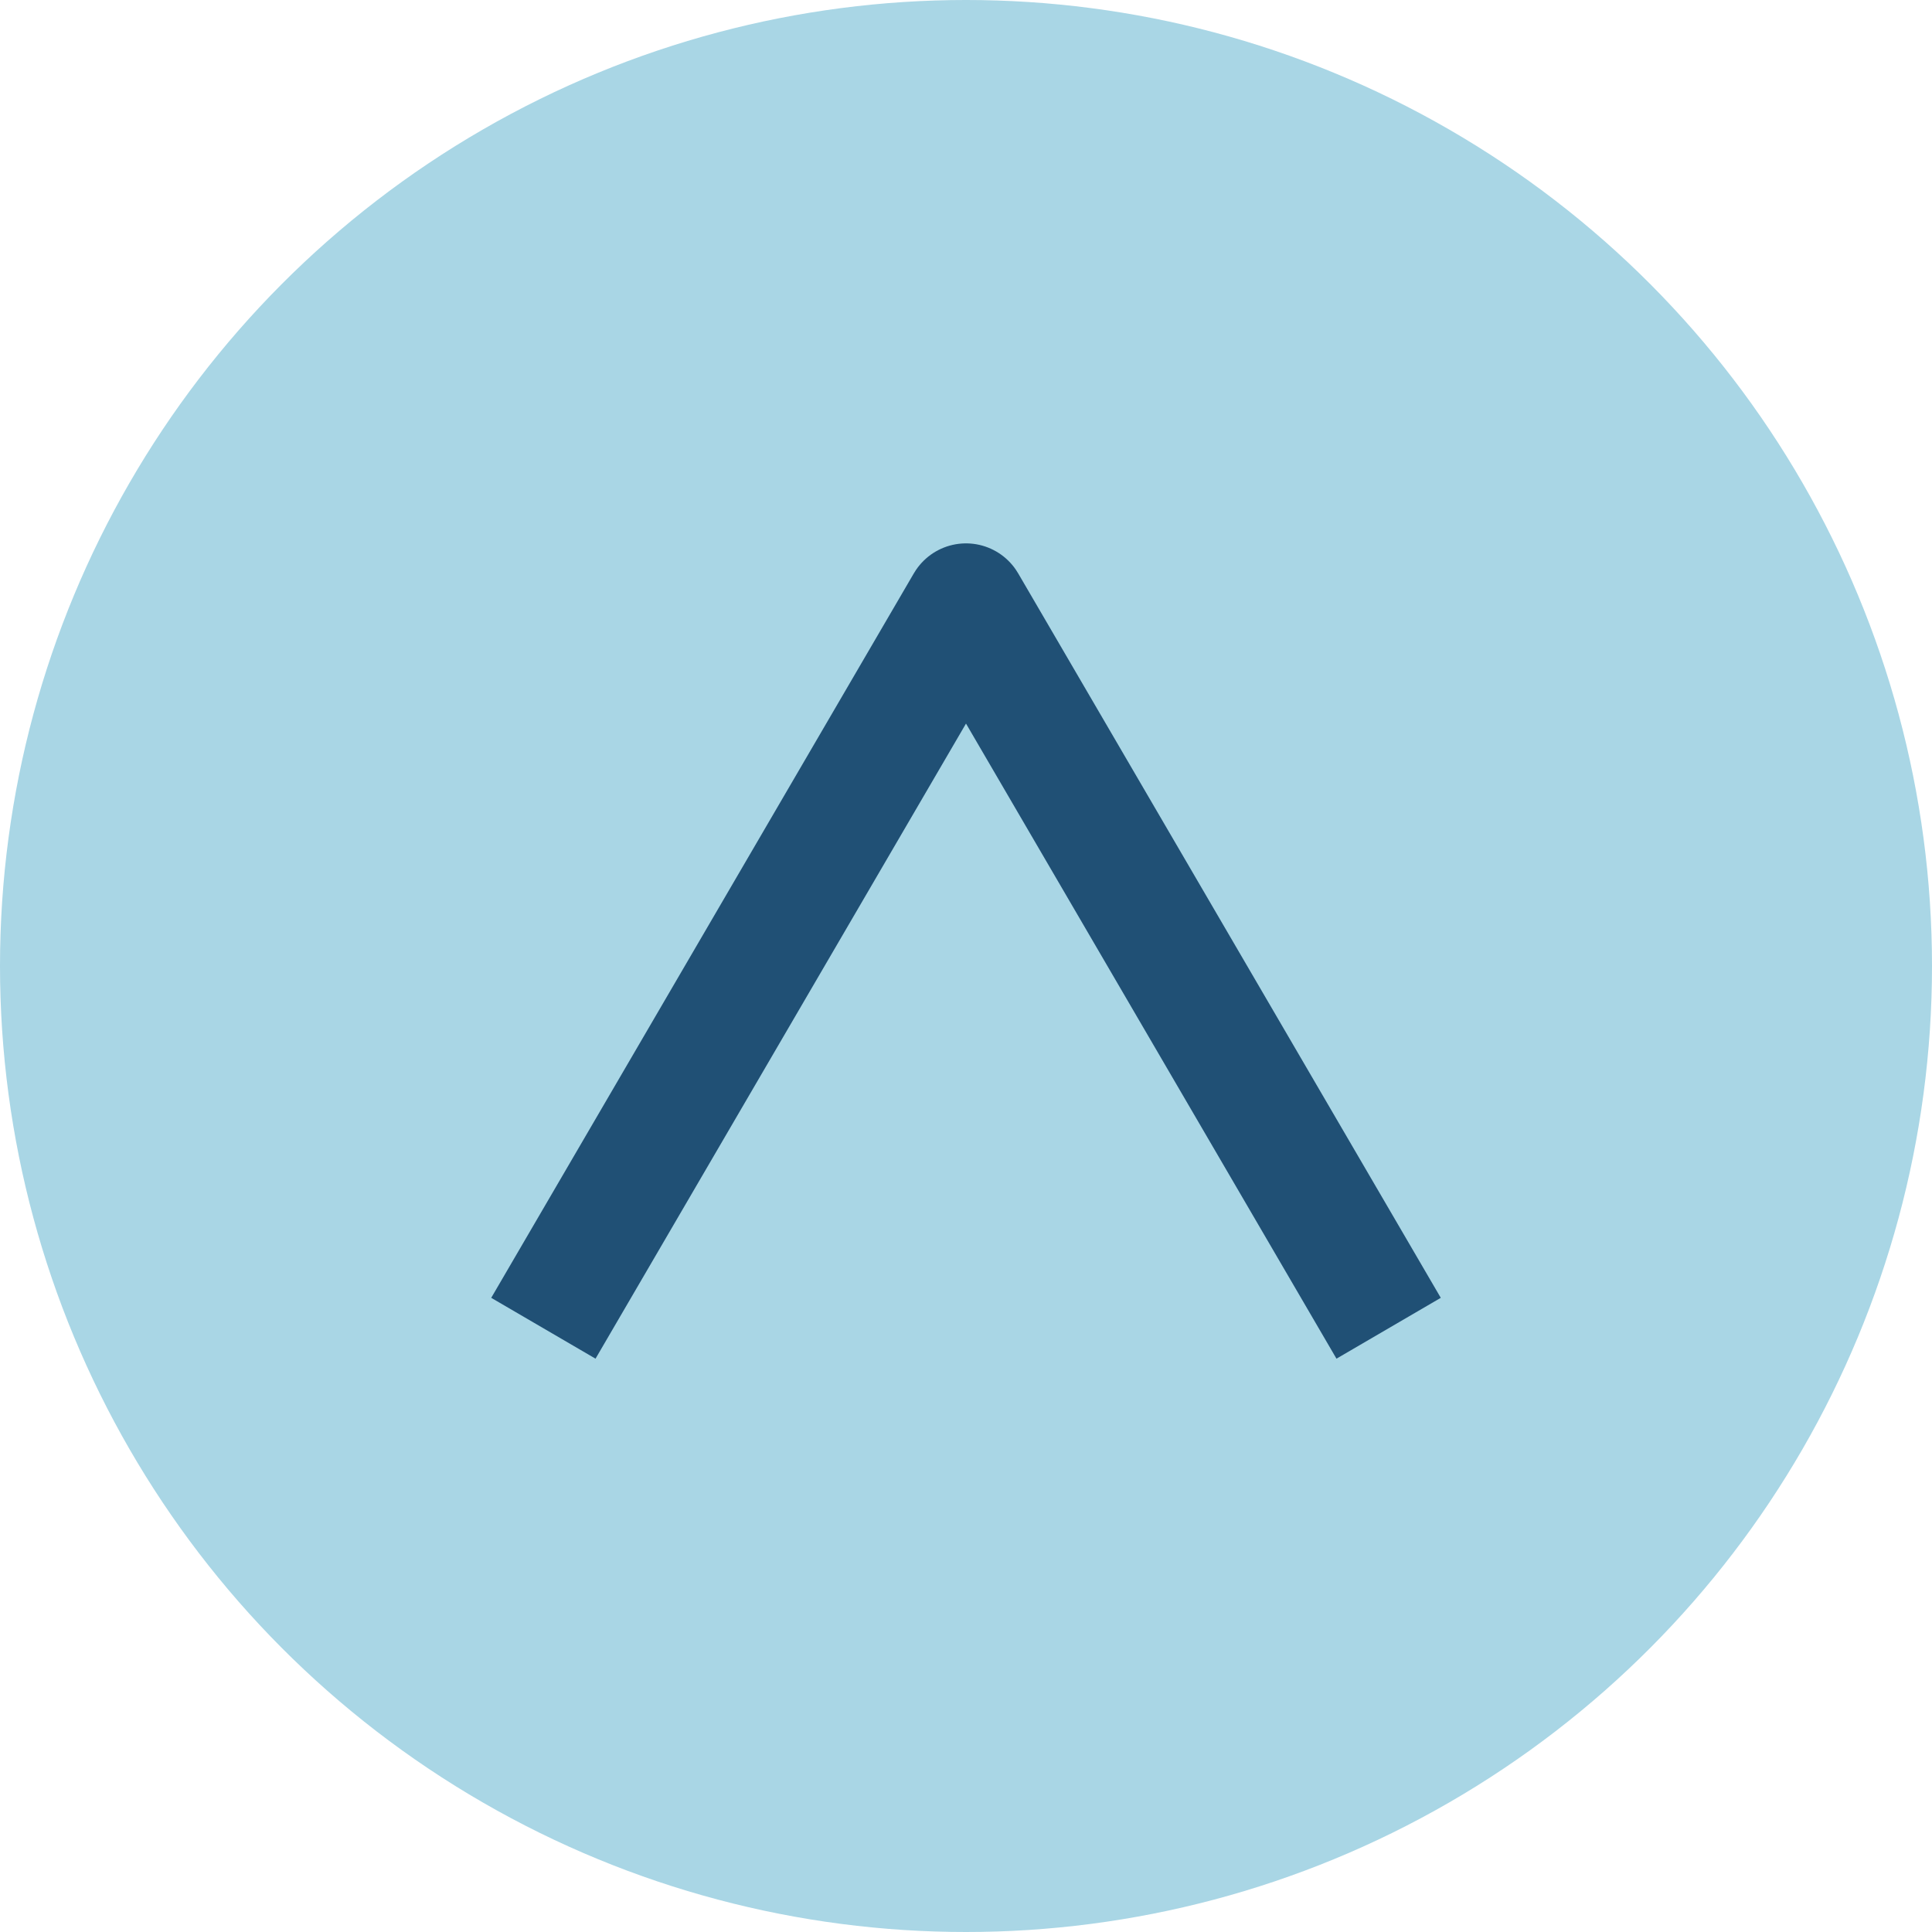
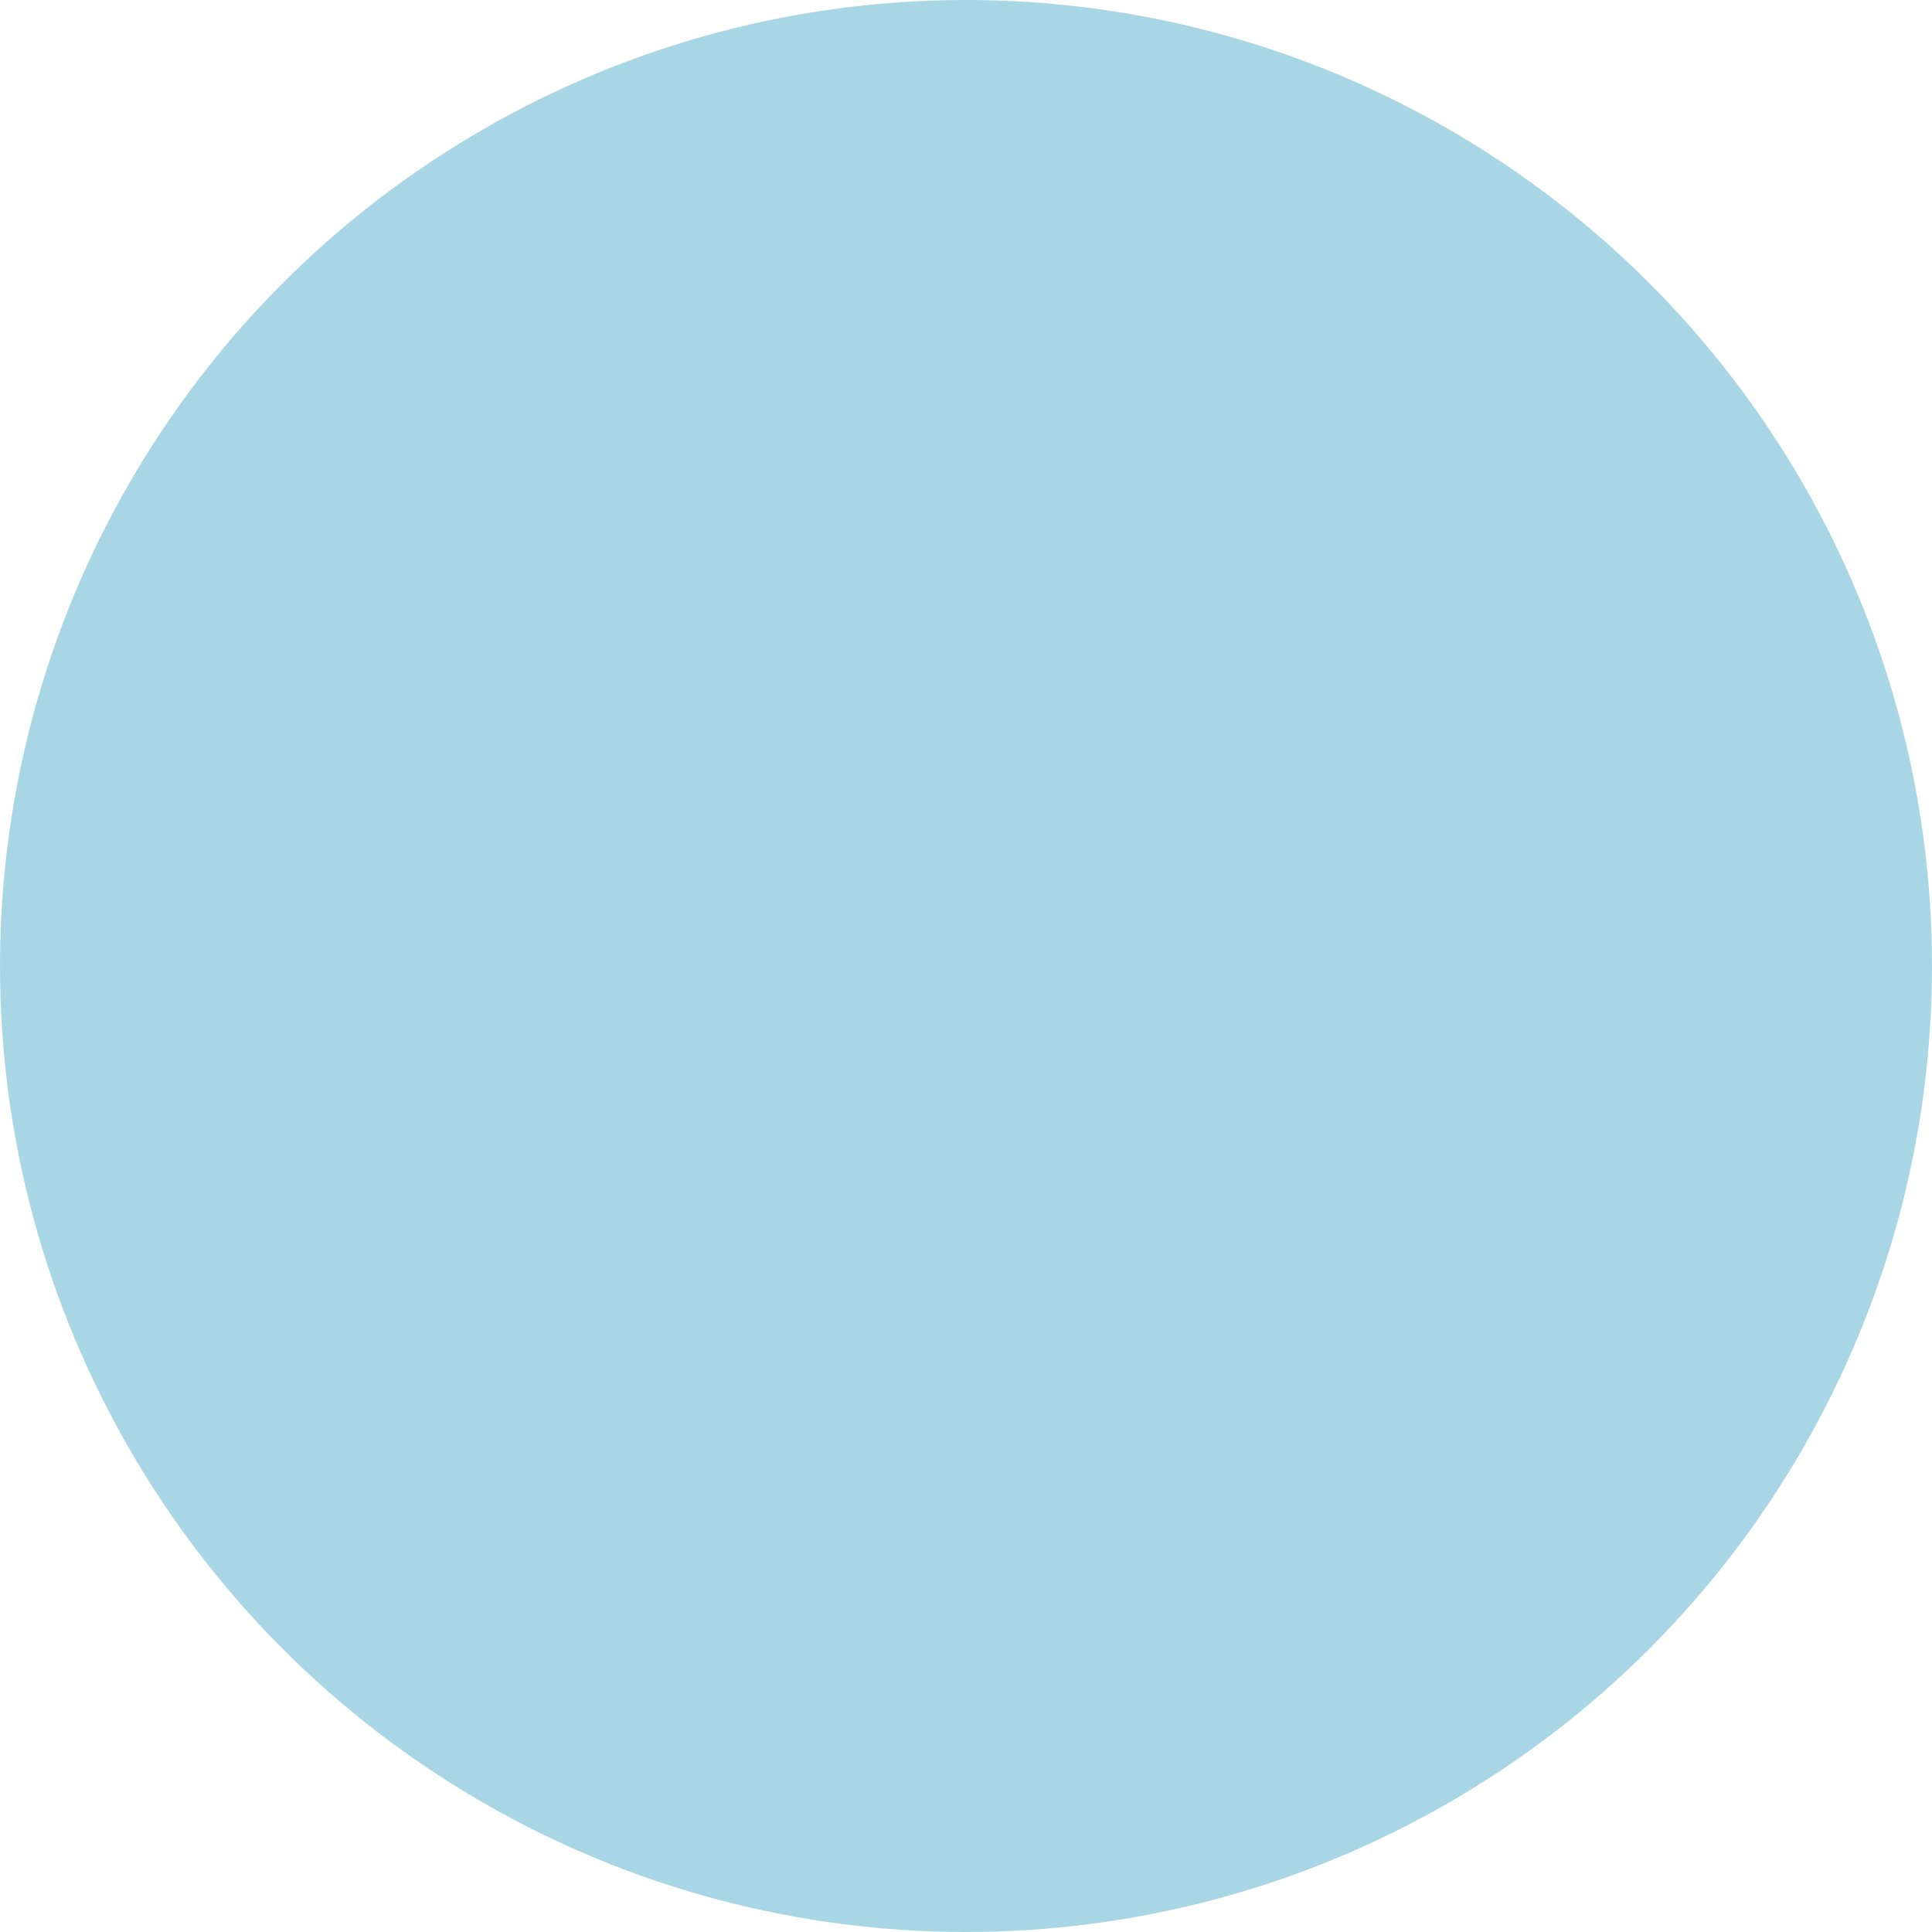
<svg xmlns="http://www.w3.org/2000/svg" width="32" height="32" viewBox="0 0 32 32">
  <circle cx="16" cy="16" r="16" fill="#A9D6E5" />
-   <path d="M9 22l7-12 7 12" fill="none" stroke="#205075" stroke-width="2" stroke-linejoin="round" />
</svg>